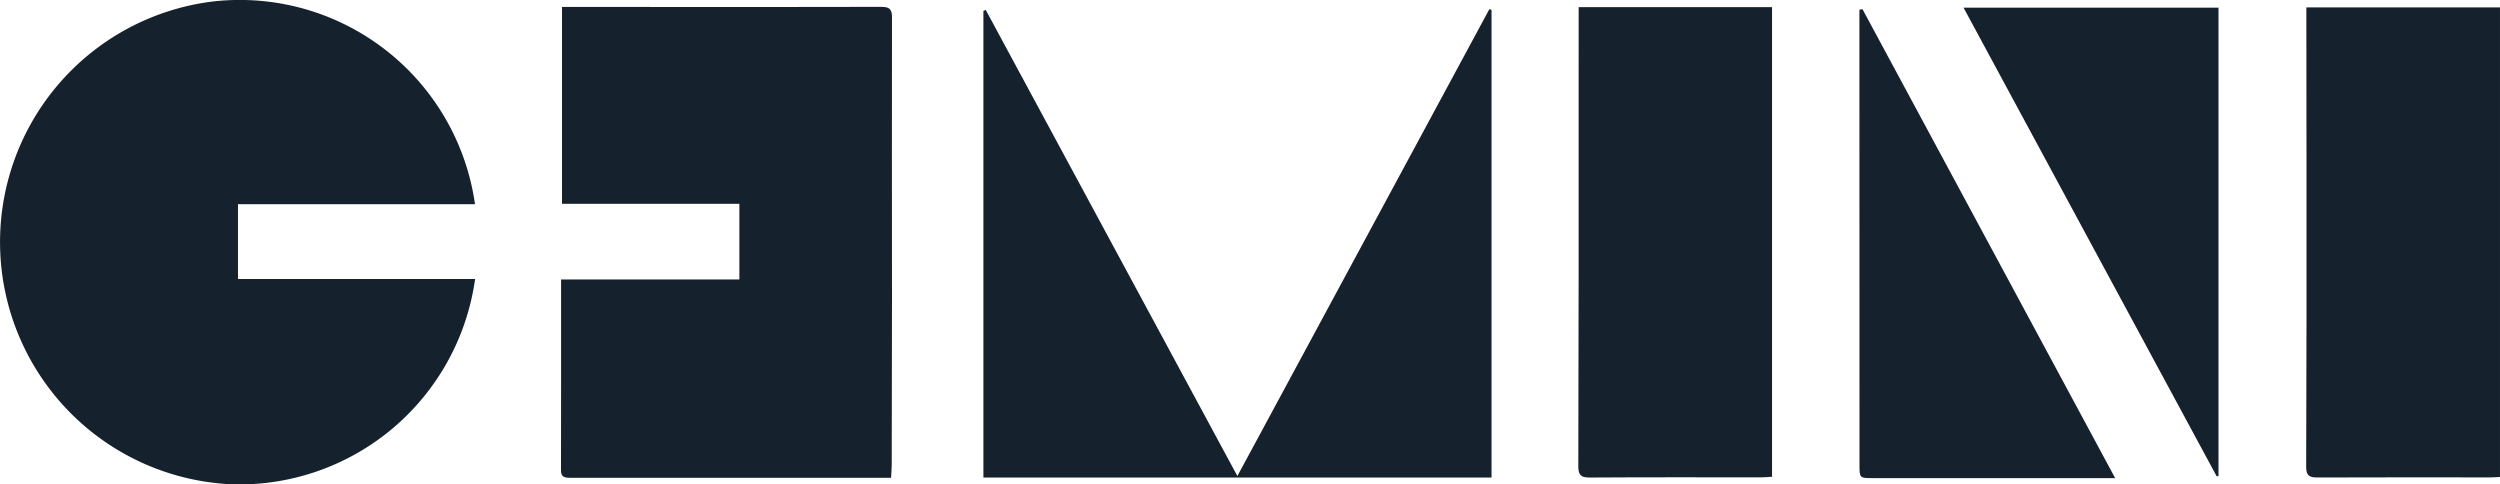
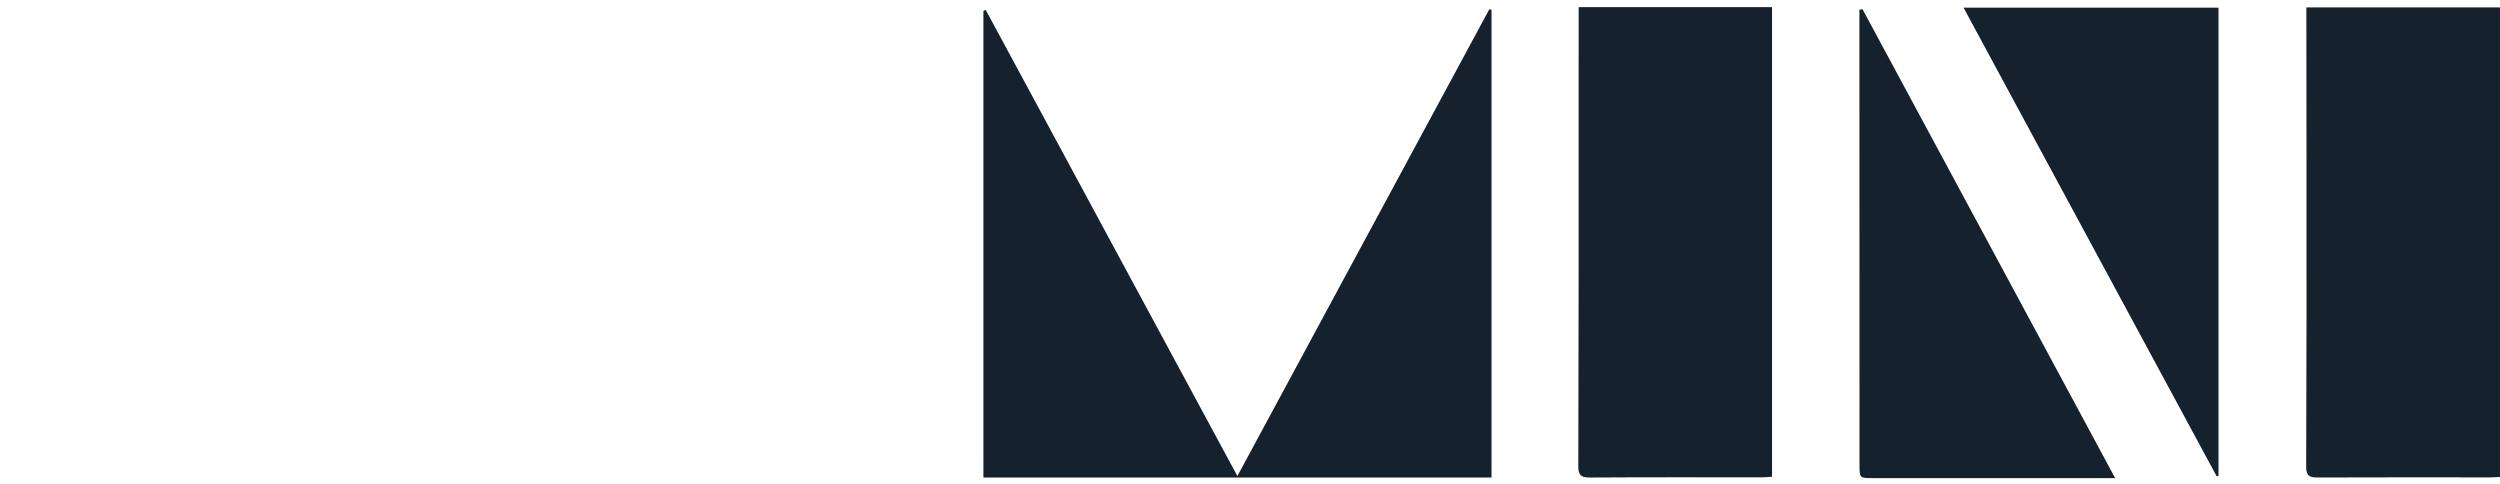
<svg xmlns="http://www.w3.org/2000/svg" width="213.598" height="41.393" viewBox="0 0 213.598 41.393">
  <defs>
    <style>.a{fill:#15212d;}</style>
  </defs>
  <g transform="translate(-32.278 -267.802)">
-     <path class="a" d="M72.861,285.246H52.611v6.392H72.87a20.353,20.353,0,0,1-20.6,17.549,20.713,20.713,0,0,1-1.774-41.262A20.3,20.3,0,0,1,72.861,285.246Z" />
-     <path class="a" d="M179.44,269.61h7.167c6.688,0,13.377.014,20.066-.009.7,0,.964.137.962.908-.022,7.952,0,15.9,0,23.856q0,7.173-.024,14.346c0,.344-.034.687-.056,1.124h-5.6q-10.911,0-21.821,0c-.467,0-.782-.049-.78-.645.013-5.4.008-10.794.008-16.3h15.232v-6.462H179.44Z" transform="translate(-99.145 -1.213)" />
    <path class="a" d="M333.519,310.219H290.105V270.349l.2-.084,21.5,39.824L333.334,270.2l.185.062Z" transform="translate(-173.806 -1.614)" />
    <path class="a" d="M446.112,269.68h16.522V309.8c-.307.019-.589.051-.871.051-4.9,0-9.8-.016-14.7.017-.779,0-.984-.219-.982-.994q.043-16.549.028-33.1C446.113,273.783,446.112,271.792,446.112,269.68Z" transform="translate(-278.954 -1.266)" />
    <path class="a" d="M653.469,309.863c-.337.015-.568.035-.8.035-4.929,0-9.858-.013-14.786.009-.688,0-.976-.138-.973-.91q.044-12.985.027-25.97,0-5.9-.011-11.795c0-.465,0-.929,0-1.489h16.543Z" transform="translate(-407.594 -1.309)" />
    <path class="a" d="M547.082,269.815h21.782v40.013l-.154.029Z" transform="translate(-347.039 -1.357)" />
    <path class="a" d="M541.628,310.278H533.85q-6.469,0-12.939,0c-1.124,0-1.126,0-1.126-1.171q0-17.607-.007-35.215V270.26l.264-.045Z" transform="translate(-328.633 -1.627)" />
  </g>
</svg>